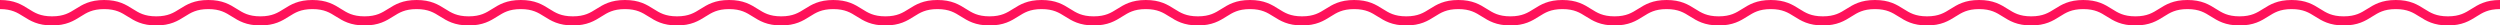
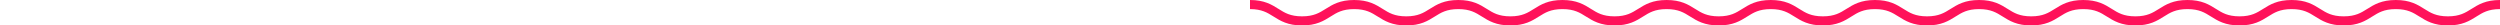
<svg xmlns="http://www.w3.org/2000/svg" width="824" height="8.387" viewBox="0 0 824 8.387">
  <g id="Gruppe_994" data-name="Gruppe 994" transform="translate(-228 -338.669)">
-     <path id="Pfad_1087" data-name="Pfad 1087" d="M0,2C8.582,2,8.582,7.387,17.163,7.387S25.746,2,34.328,2s8.583,5.387,17.166,5.387S60.077,2,68.659,2s8.582,5.387,17.164,5.387S94.406,2,102.988,2s8.582,5.387,17.165,5.387S128.736,2,137.319,2s8.584,5.387,17.168,5.387S163.069,2,171.652,2s8.583,5.387,17.167,5.387S197.4,2,205.985,2s8.583,5.387,17.167,5.387S231.735,2,240.318,2s8.584,5.387,17.168,5.387S266.069,2,274.653,2s8.583,5.387,17.166,5.387S300.4,2,308.985,2s8.584,5.387,17.168,5.387S334.737,2,343.321,2s8.584,5.387,17.169,5.387S369.074,2,377.658,2s8.585,5.387,17.171,5.387S403.415,2,412,2" transform="translate(228 338.169)" fill="none" stroke="#ff125a" stroke-miterlimit="10" stroke-width="3" />
    <path id="Pfad_1227" data-name="Pfad 1227" d="M0,2C8.582,2,8.582,7.387,17.163,7.387S25.746,2,34.328,2s8.583,5.387,17.166,5.387S60.077,2,68.659,2s8.582,5.387,17.164,5.387S94.406,2,102.988,2s8.582,5.387,17.165,5.387S128.736,2,137.319,2s8.584,5.387,17.168,5.387S163.069,2,171.652,2s8.583,5.387,17.167,5.387S197.4,2,205.985,2s8.583,5.387,17.167,5.387S231.735,2,240.318,2s8.584,5.387,17.168,5.387S266.069,2,274.653,2s8.583,5.387,17.166,5.387S300.4,2,308.985,2s8.584,5.387,17.168,5.387S334.737,2,343.321,2s8.584,5.387,17.169,5.387S369.074,2,377.658,2s8.585,5.387,17.171,5.387S403.415,2,412,2" transform="translate(640 338.169)" fill="none" stroke="#ff125a" stroke-miterlimit="10" stroke-width="3" />
  </g>
</svg>